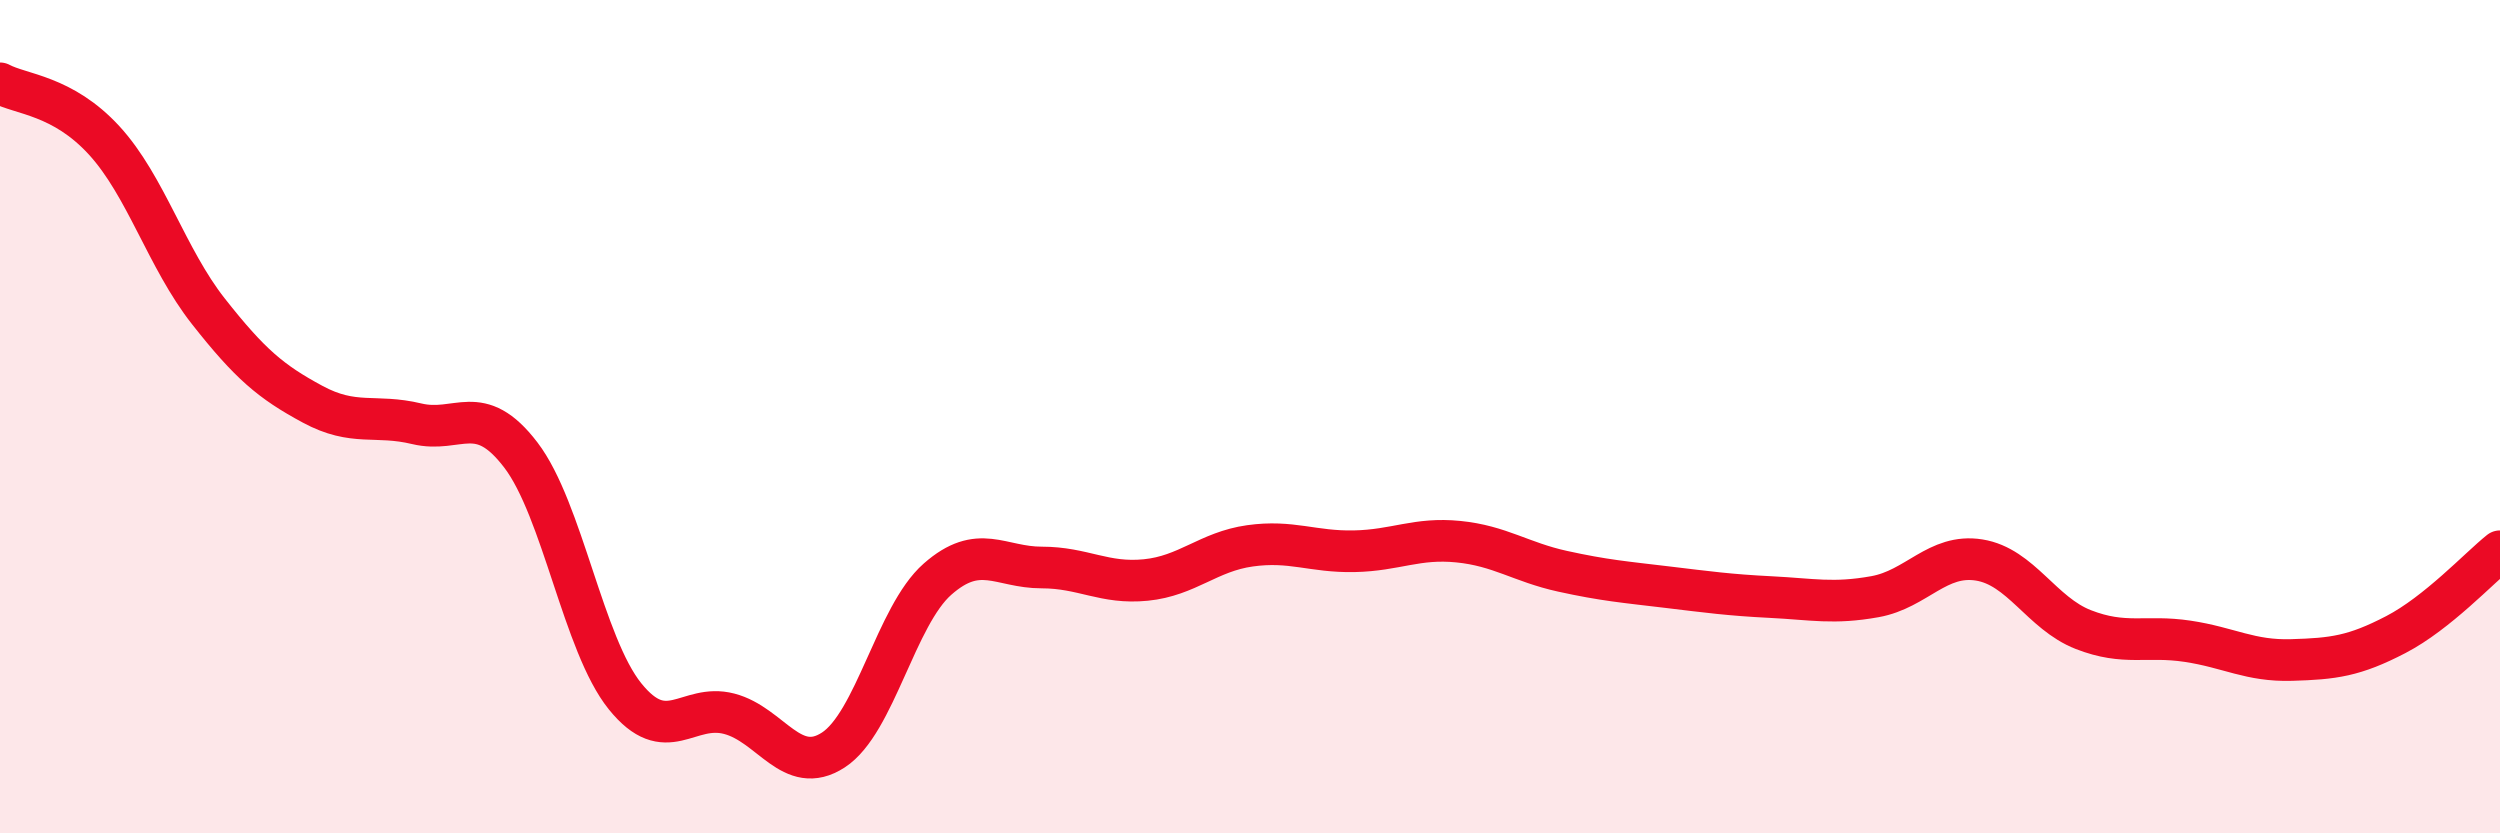
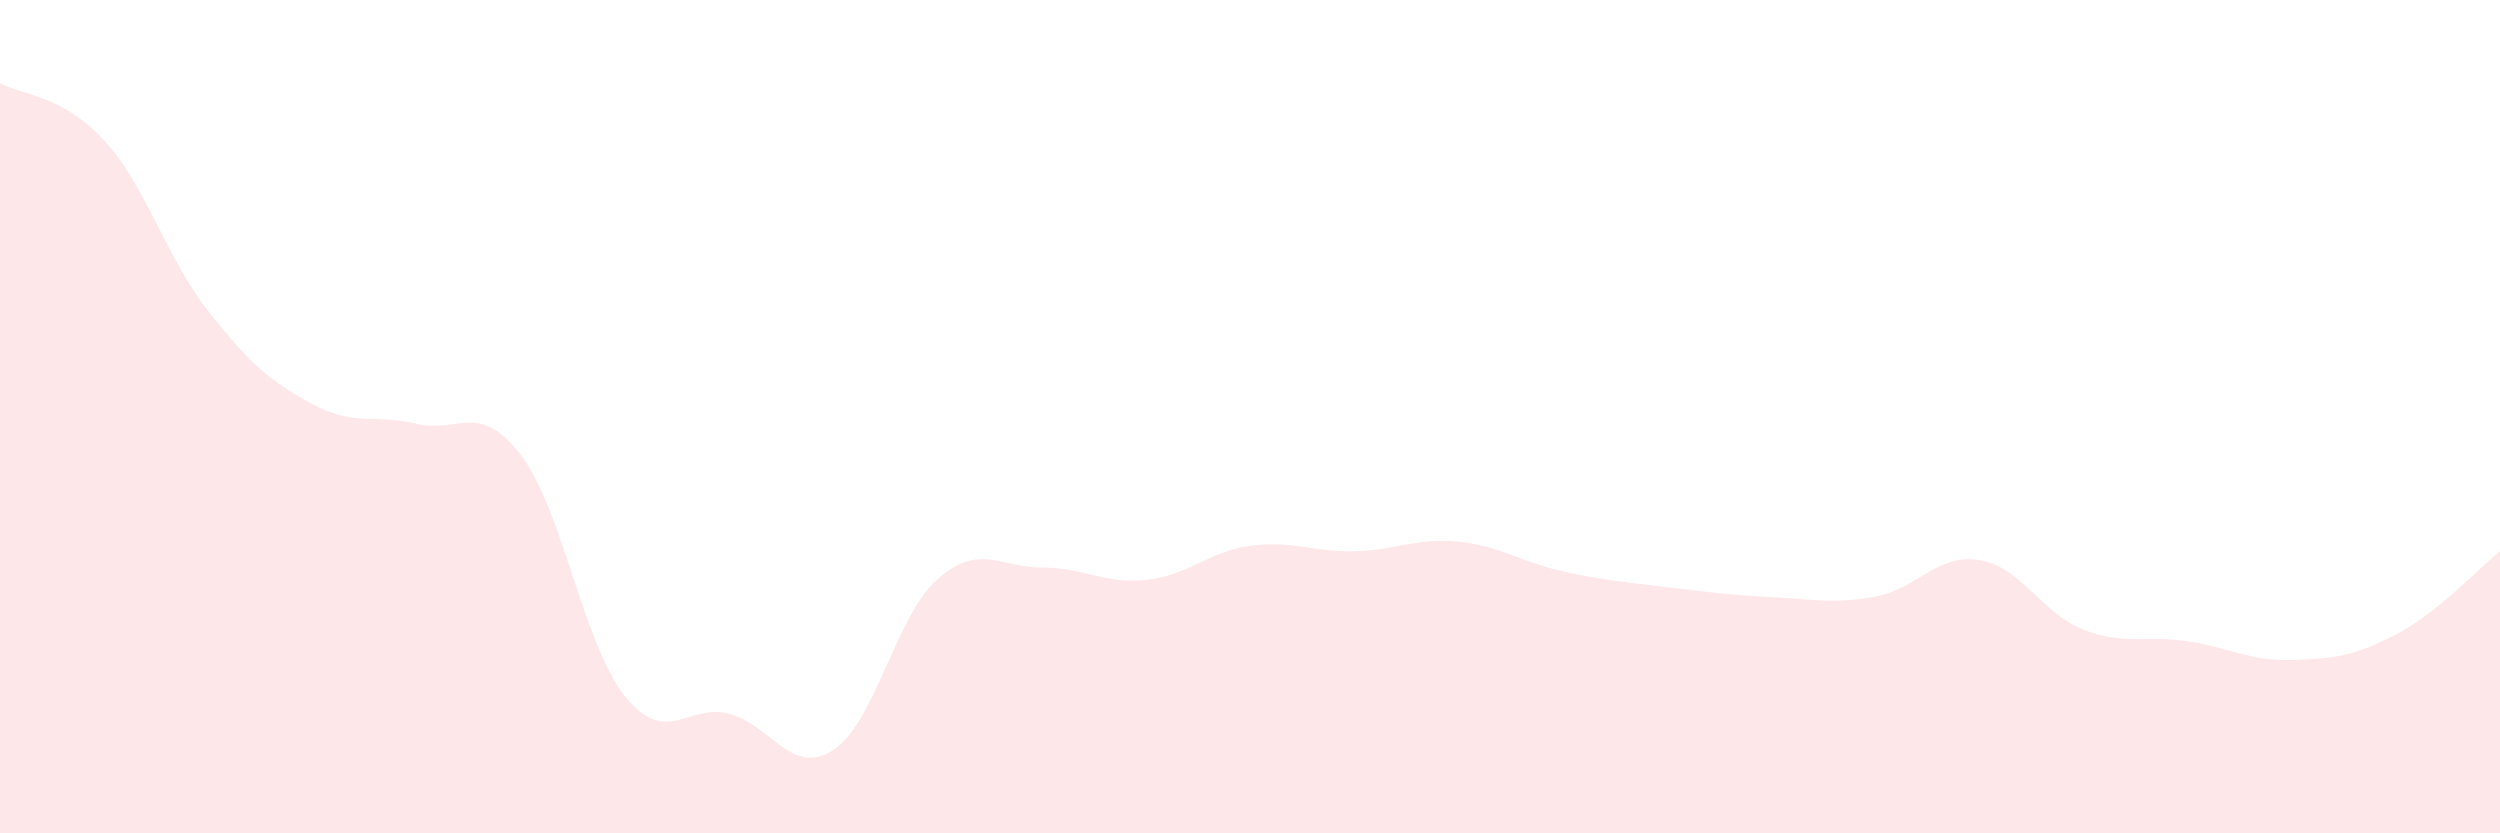
<svg xmlns="http://www.w3.org/2000/svg" width="60" height="20" viewBox="0 0 60 20">
  <path d="M 0,2 C 0.5,2.27 1.5,2.28 2.5,3.37 C 3.5,4.46 4,6.2 5,7.47 C 6,8.74 6.5,9.16 7.5,9.7 C 8.5,10.24 9,9.93 10,10.17 C 11,10.41 11.5,9.61 12.5,10.92 C 13.5,12.23 14,15.47 15,16.71 C 16,17.95 16.5,16.87 17.5,17.13 C 18.5,17.39 19,18.65 20,18 C 21,17.35 21.5,14.78 22.5,13.9 C 23.5,13.02 24,13.62 25,13.62 C 26,13.62 26.5,14.02 27.5,13.92 C 28.5,13.82 29,13.24 30,13.1 C 31,12.96 31.5,13.25 32.5,13.23 C 33.5,13.21 34,12.9 35,13 C 36,13.1 36.5,13.49 37.5,13.71 C 38.5,13.93 39,13.97 40,14.09 C 41,14.21 41.5,14.28 42.5,14.33 C 43.5,14.38 44,14.5 45,14.32 C 46,14.14 46.5,13.28 47.5,13.44 C 48.5,13.6 49,14.72 50,15.11 C 51,15.5 51.5,15.24 52.5,15.39 C 53.5,15.54 54,15.87 55,15.84 C 56,15.81 56.5,15.75 57.5,15.23 C 58.5,14.71 59.5,13.63 60,13.23L60 20L0 20Z" fill="#EB0A25" opacity="0.1" stroke-linecap="round" stroke-linejoin="round" />
-   <path d="M 0,2 C 0.5,2.27 1.5,2.28 2.5,3.37 C 3.5,4.46 4,6.2 5,7.47 C 6,8.74 6.5,9.16 7.5,9.7 C 8.5,10.24 9,9.93 10,10.17 C 11,10.41 11.5,9.61 12.5,10.92 C 13.5,12.23 14,15.47 15,16.71 C 16,17.95 16.5,16.87 17.5,17.13 C 18.5,17.39 19,18.65 20,18 C 21,17.35 21.5,14.78 22.5,13.9 C 23.5,13.02 24,13.62 25,13.62 C 26,13.62 26.5,14.02 27.5,13.92 C 28.5,13.82 29,13.24 30,13.1 C 31,12.96 31.5,13.25 32.5,13.23 C 33.5,13.21 34,12.9 35,13 C 36,13.1 36.5,13.49 37.5,13.71 C 38.5,13.93 39,13.97 40,14.09 C 41,14.21 41.5,14.28 42.5,14.33 C 43.5,14.38 44,14.5 45,14.32 C 46,14.14 46.5,13.28 47.5,13.44 C 48.5,13.6 49,14.72 50,15.11 C 51,15.5 51.5,15.24 52.5,15.39 C 53.5,15.54 54,15.87 55,15.84 C 56,15.81 56.5,15.75 57.5,15.23 C 58.5,14.71 59.5,13.63 60,13.23" stroke="#EB0A25" stroke-width="1" fill="none" stroke-linecap="round" stroke-linejoin="round" />
</svg>